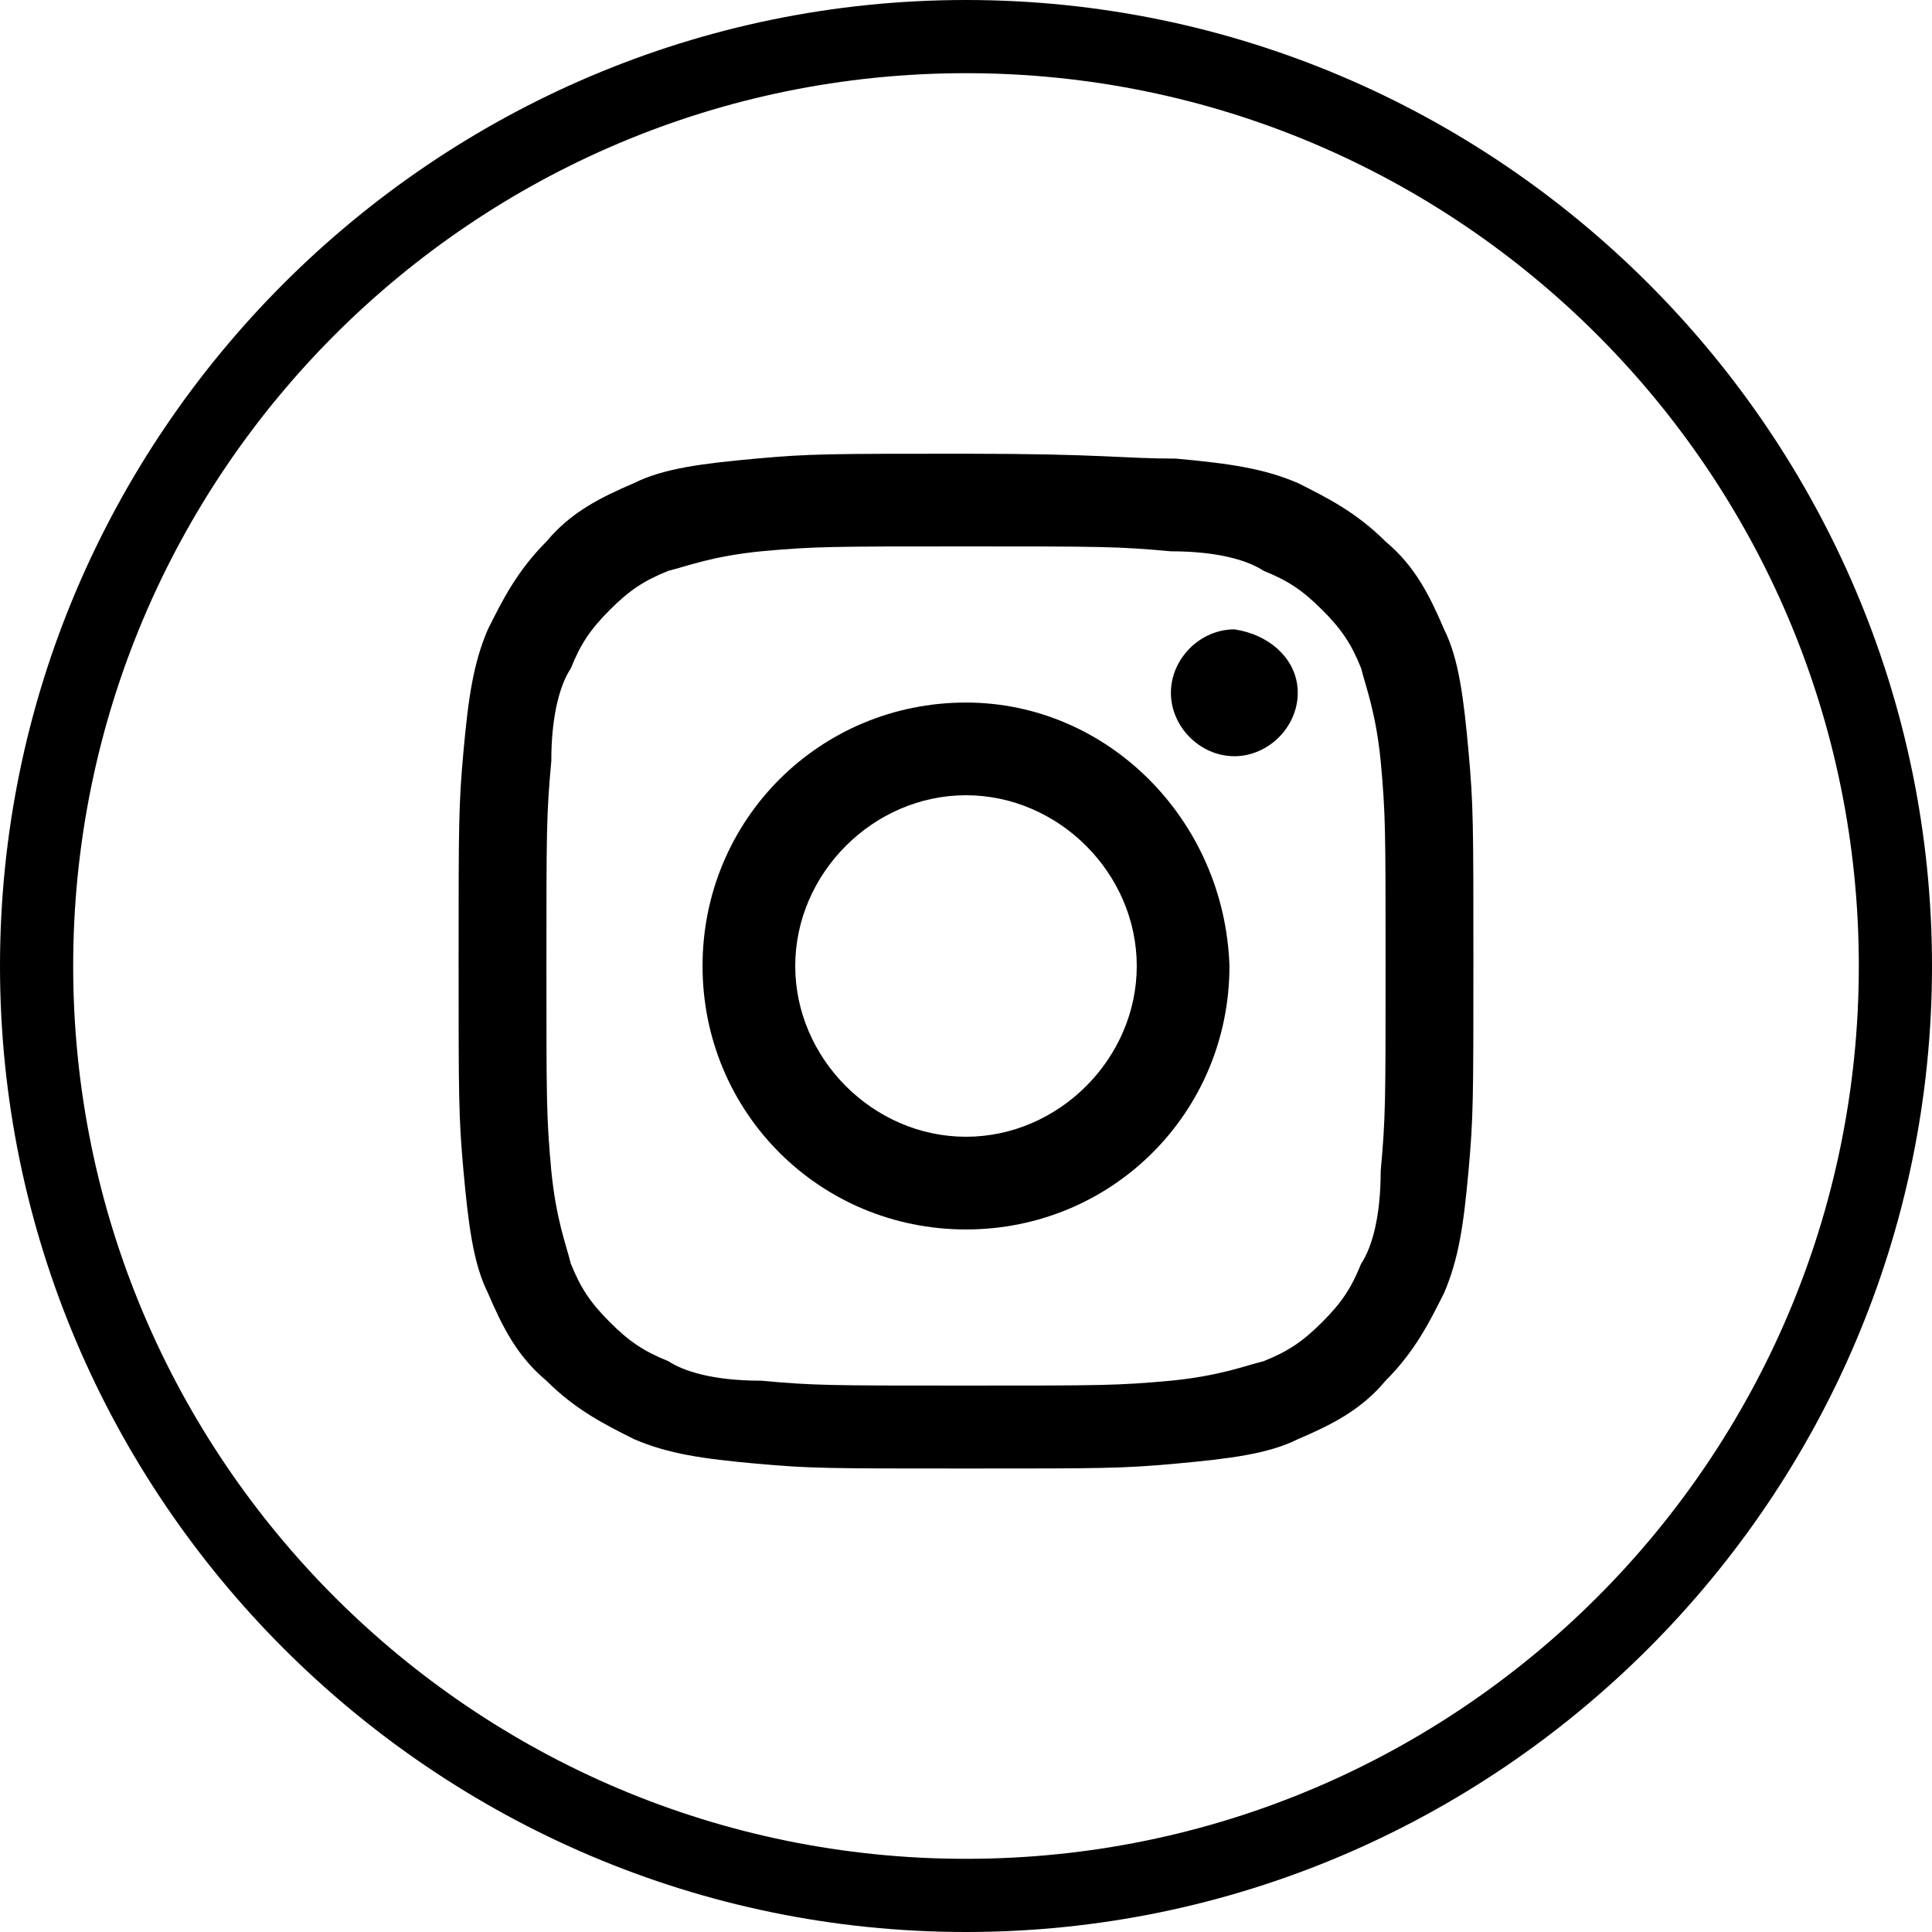
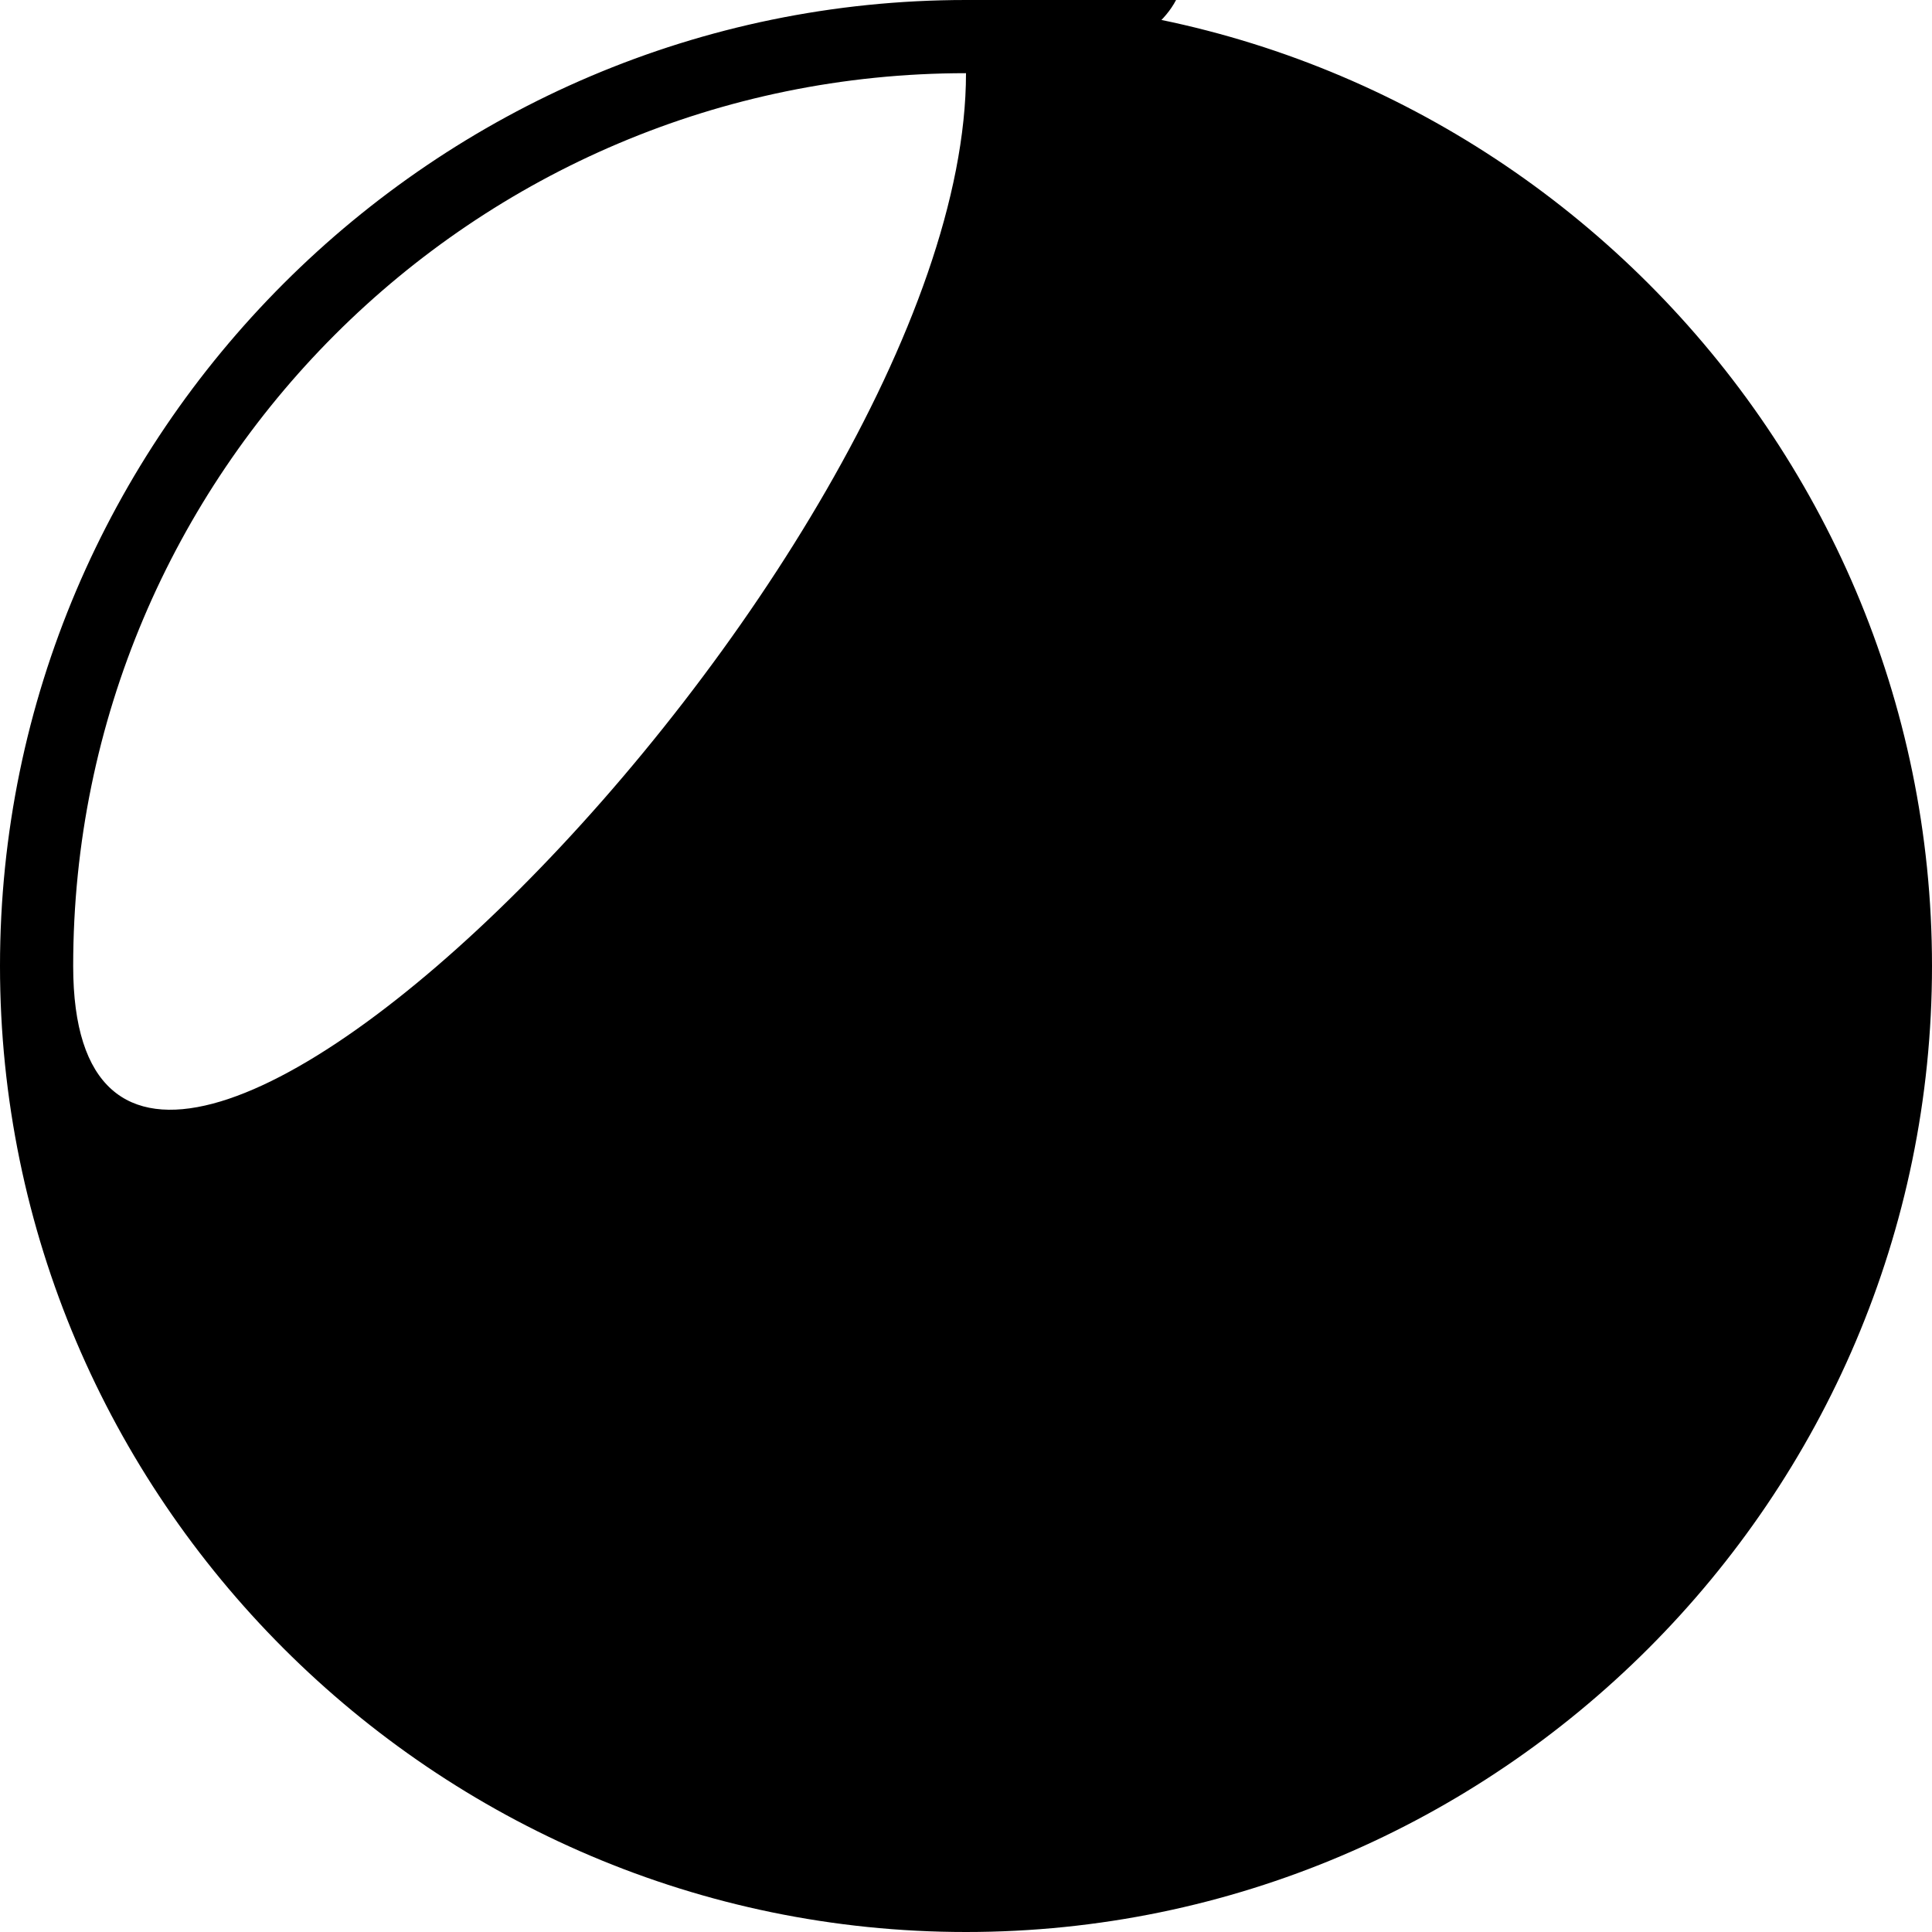
<svg xmlns="http://www.w3.org/2000/svg" version="1.1" id="Layer_1" x="0px" y="0px" width="39.6px" height="39.6px" viewBox="0 0 39.6 39.6" style="enable-background:new 0 0 39.6 39.6;" xml:space="preserve">
  <g id="XMLID_2023_">
-     <path d="M19.8,39.6C8.9,39.6,0,30.7,0,19.8S8.9,0,19.8,0s19.8,8.9,19.8,19.8S30.7,39.6,19.8,39.6z M19.8,1.5   C9.7,1.5,1.5,9.7,1.5,19.8s8.2,18.3,18.3,18.3s18.3-8.2,18.3-18.3S29.9,1.5,19.8,1.5z" />
+     <path d="M19.8,39.6C8.9,39.6,0,30.7,0,19.8S8.9,0,19.8,0s19.8,8.9,19.8,19.8S30.7,39.6,19.8,39.6z M19.8,1.5   C9.7,1.5,1.5,9.7,1.5,19.8s18.3-8.2,18.3-18.3S29.9,1.5,19.8,1.5z" />
    <g id="XMLID_2024_">
-       <path id="XMLID_2076_" d="M19.8,11.2c2.8,0,3.1,0,4.2,0.1c1,0,1.6,0.2,1.9,0.4c0.5,0.2,0.8,0.4,1.2,0.8c0.4,0.4,0.6,0.7,0.8,1.2    c0.1,0.4,0.3,0.9,0.4,1.9c0.1,1.1,0.1,1.4,0.1,4.2s0,3.1-0.1,4.2c0,1-0.2,1.6-0.4,1.9c-0.2,0.5-0.4,0.8-0.8,1.2    c-0.4,0.4-0.7,0.6-1.2,0.8C25.5,28,25,28.2,24,28.3c-1.1,0.1-1.4,0.1-4.2,0.1s-3.1,0-4.2-0.1c-1,0-1.6-0.2-1.9-0.4    c-0.5-0.2-0.8-0.4-1.2-0.8s-0.6-0.7-0.8-1.2c-0.1-0.4-0.3-0.9-0.4-1.9c-0.1-1.1-0.1-1.4-0.1-4.2s0-3.1,0.1-4.2    c0-1,0.2-1.6,0.4-1.9c0.2-0.5,0.4-0.8,0.8-1.2c0.4-0.4,0.7-0.6,1.2-0.8c0.4-0.1,0.9-0.3,1.9-0.4C16.7,11.2,17,11.2,19.8,11.2     M19.8,9.3c-2.8,0-3.2,0-4.3,0.1S13.6,9.6,13,9.9c-0.7,0.3-1.3,0.6-1.8,1.2c-0.6,0.6-0.9,1.2-1.2,1.8c-0.3,0.7-0.4,1.4-0.5,2.5    s-0.1,1.5-0.1,4.3s0,3.2,0.1,4.3c0.1,1.1,0.2,1.9,0.5,2.5c0.3,0.7,0.6,1.3,1.2,1.8c0.6,0.6,1.2,0.9,1.8,1.2    c0.7,0.3,1.4,0.4,2.5,0.5s1.5,0.1,4.3,0.1s3.2,0,4.3-0.1c1.1-0.1,1.9-0.2,2.5-0.5c0.7-0.3,1.3-0.6,1.8-1.2    c0.6-0.6,0.9-1.2,1.2-1.8c0.3-0.7,0.4-1.4,0.5-2.5s0.1-1.5,0.1-4.3s0-3.2-0.1-4.3s-0.2-1.9-0.5-2.5c-0.3-0.7-0.6-1.3-1.2-1.8    c-0.6-0.6-1.2-0.9-1.8-1.2c-0.7-0.3-1.4-0.4-2.5-0.5C23,9.4,22.6,9.3,19.8,9.3" />
      <path id="XMLID_2073_" d="M19.8,14.4c-3,0-5.4,2.4-5.4,5.4s2.4,5.4,5.4,5.4s5.4-2.4,5.4-5.4C25.1,16.8,22.7,14.4,19.8,14.4     M19.8,23.3c-1.9,0-3.5-1.6-3.5-3.5s1.6-3.5,3.5-3.5s3.5,1.6,3.5,3.5C23.3,21.7,21.7,23.3,19.8,23.3" />
      <path id="XMLID_2025_" d="M26.6,14.2c0,0.7-0.6,1.3-1.3,1.3c-0.7,0-1.3-0.6-1.3-1.3s0.6-1.3,1.3-1.3C26,13,26.6,13.5,26.6,14.2" />
    </g>
  </g>
</svg>